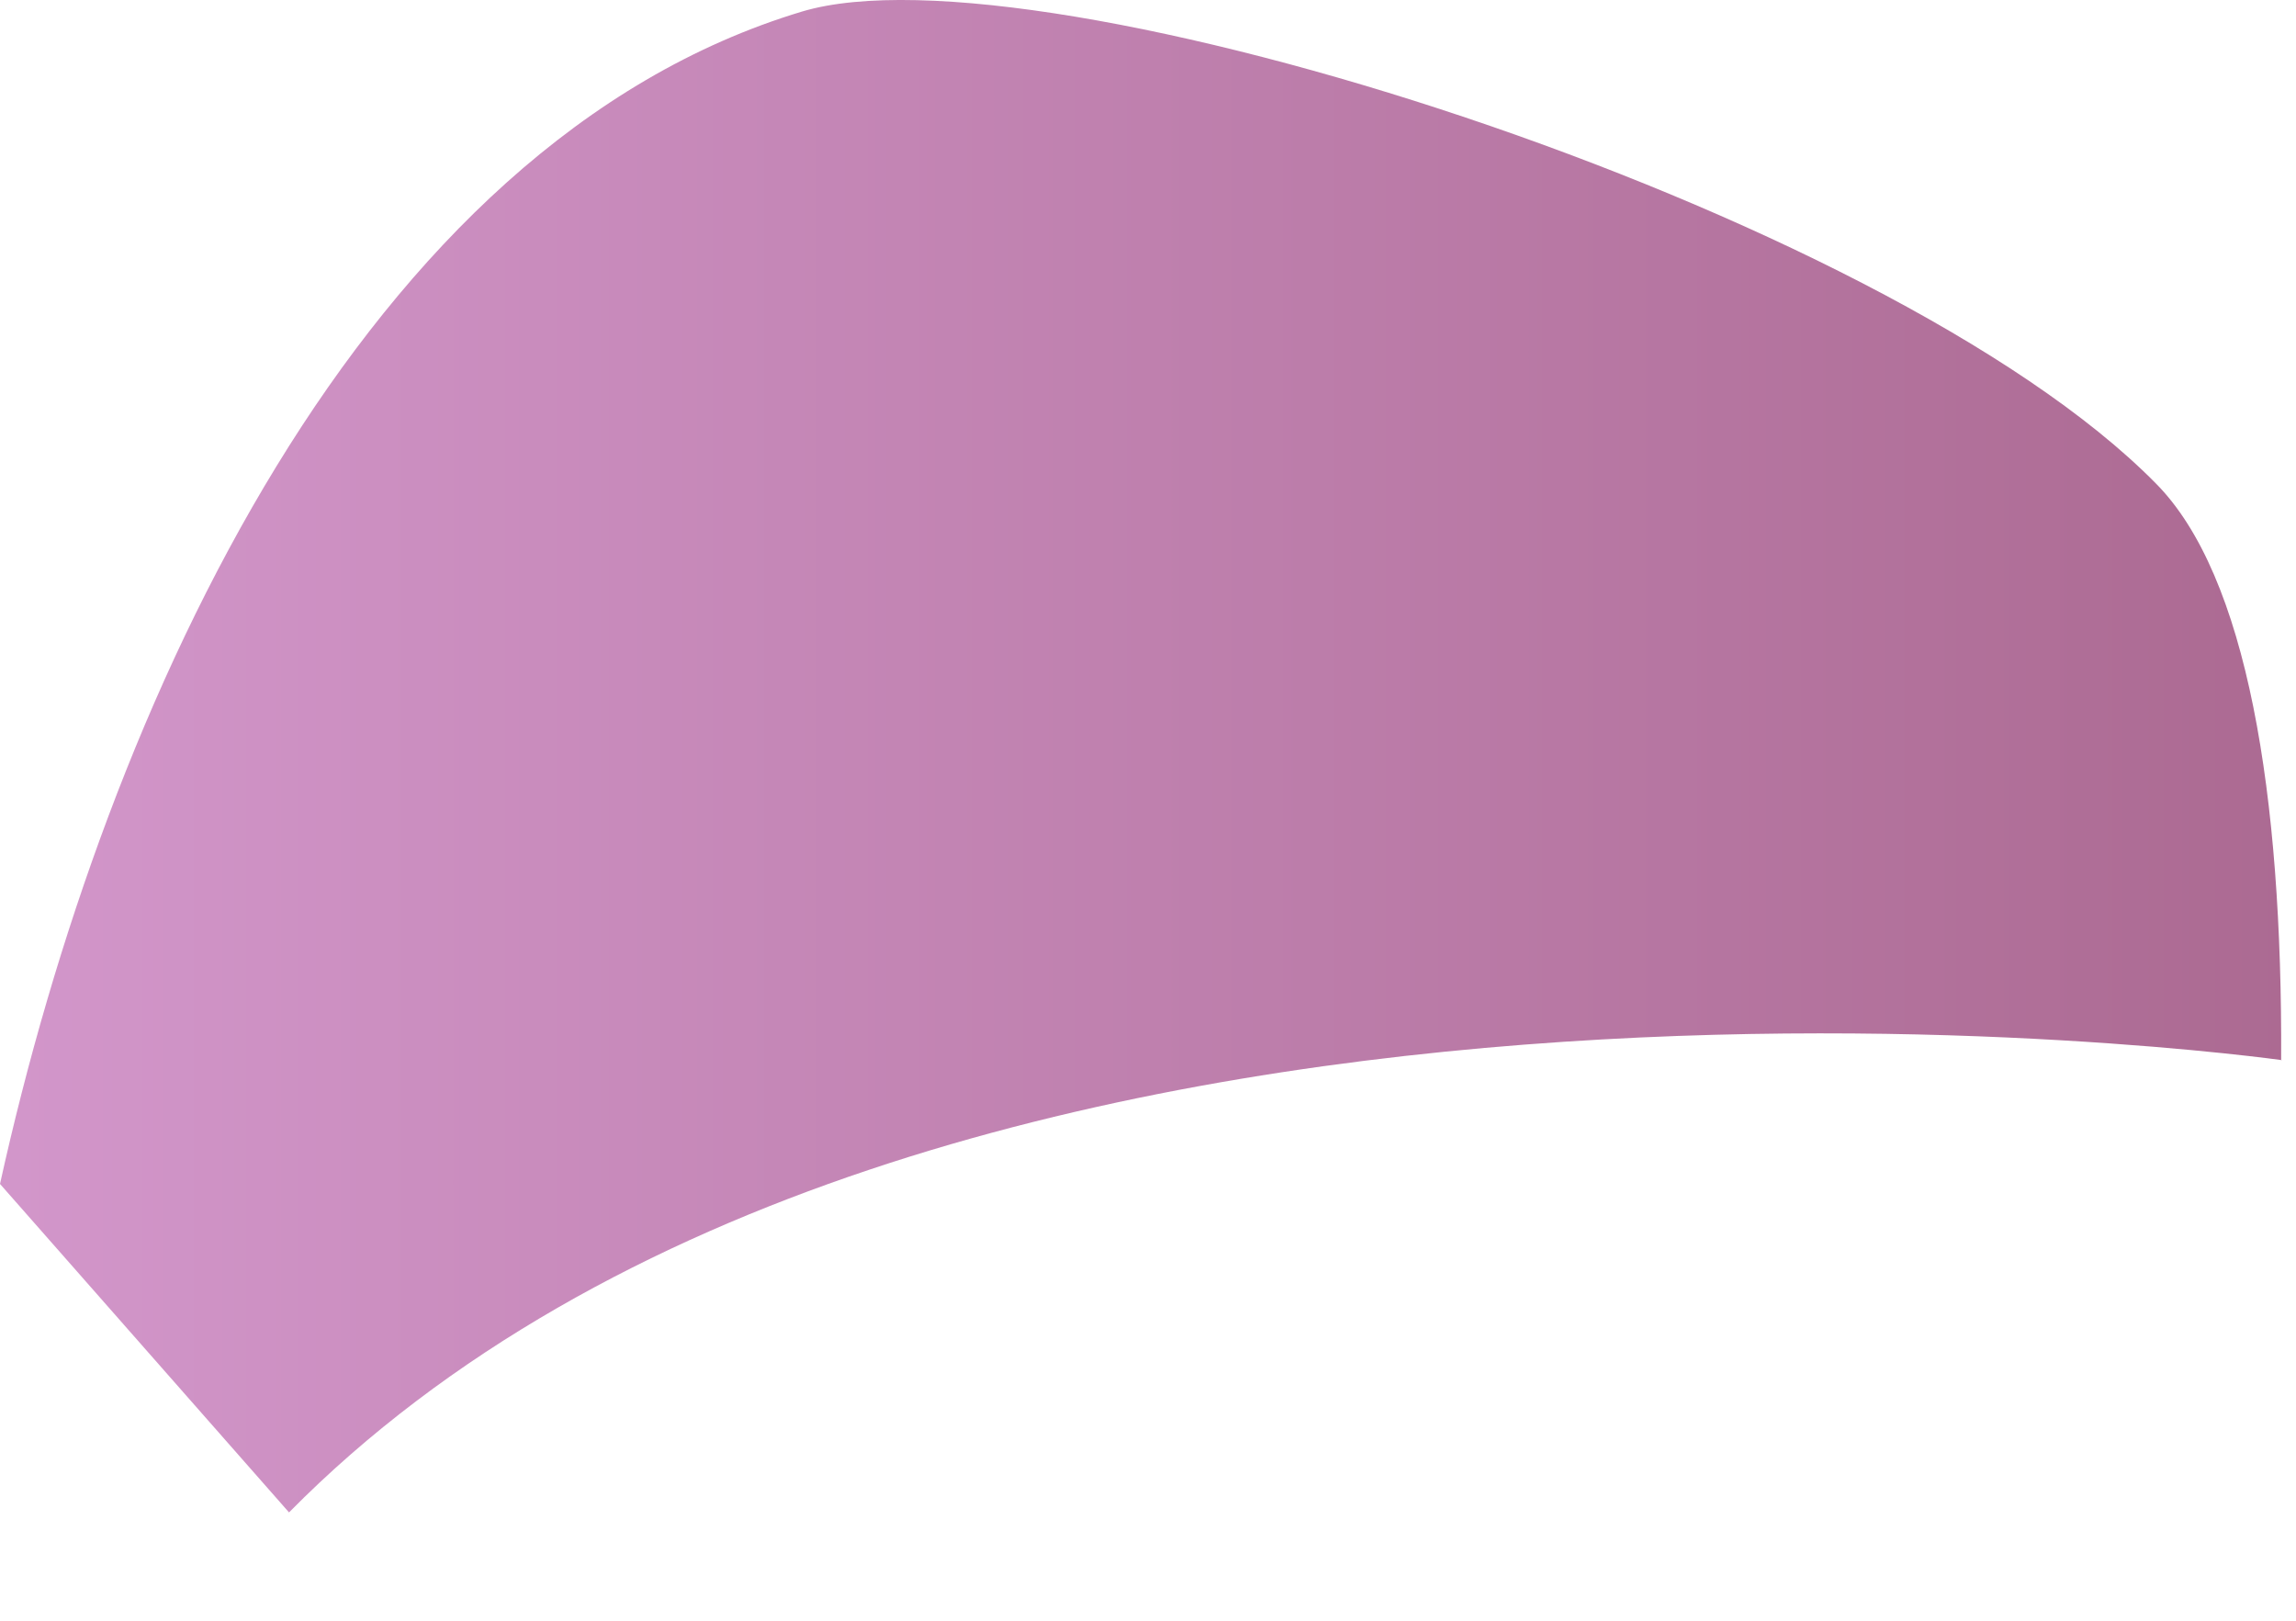
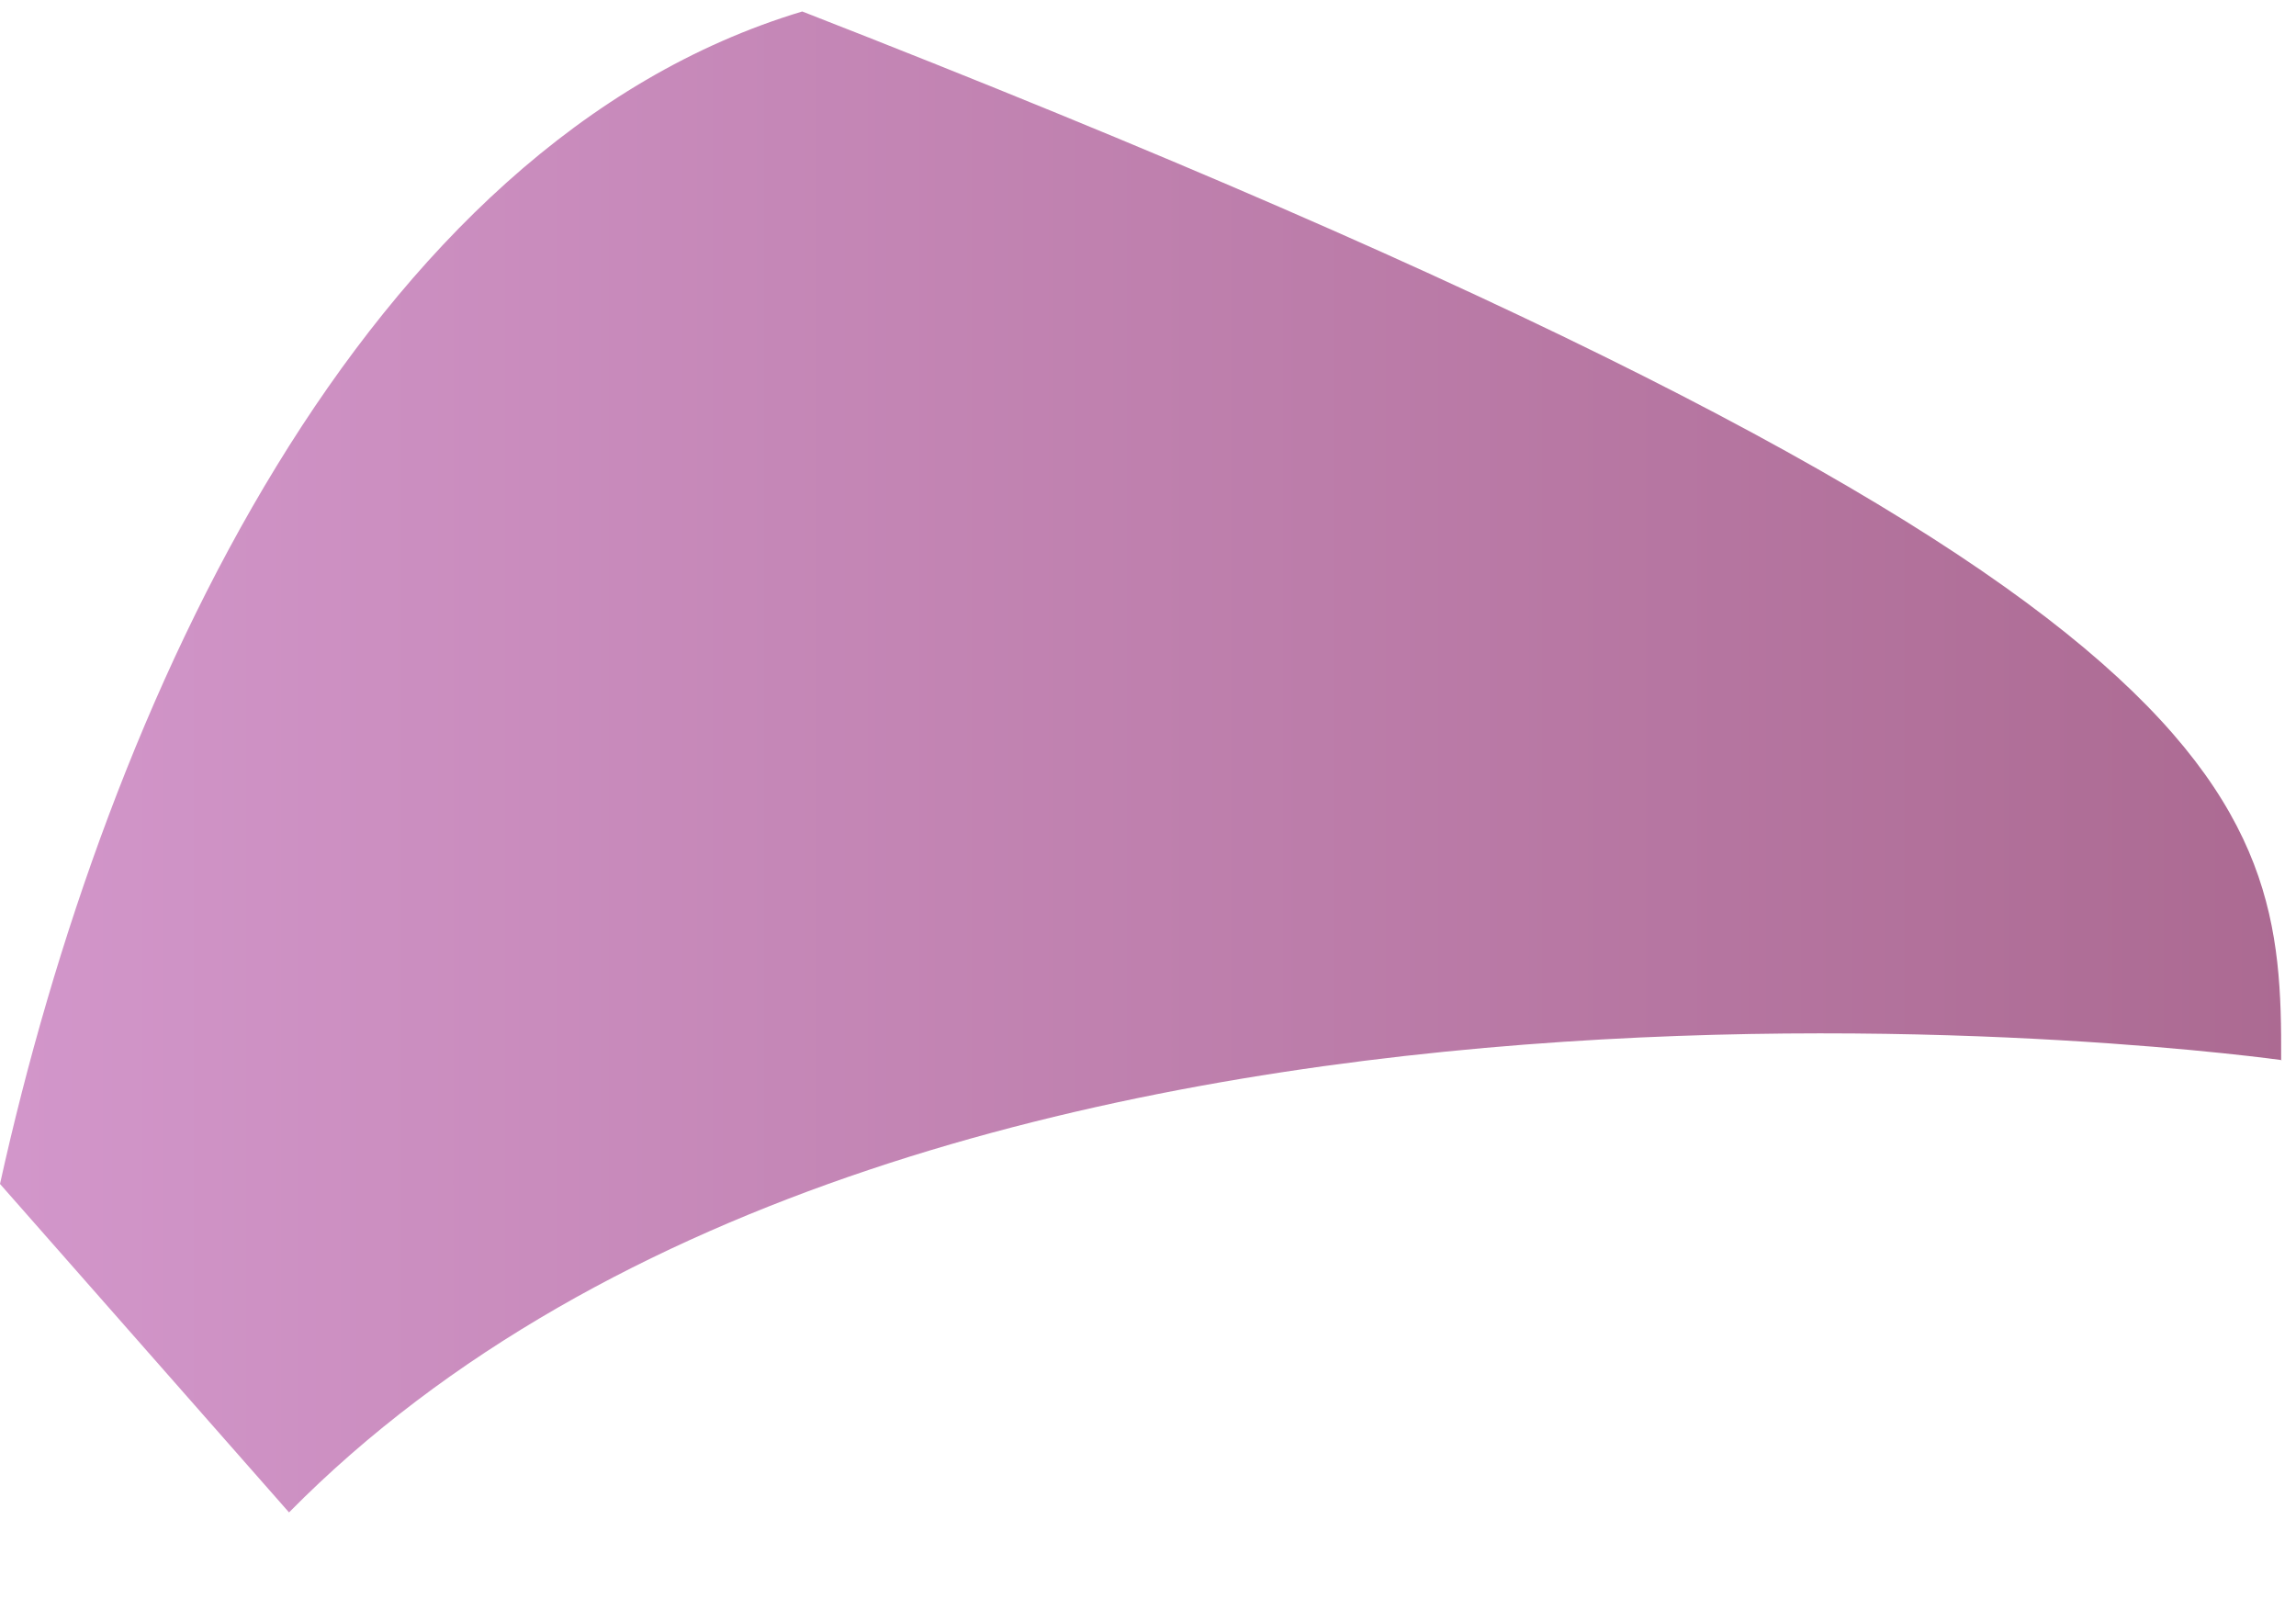
<svg xmlns="http://www.w3.org/2000/svg" fill="none" height="100%" overflow="visible" preserveAspectRatio="none" style="display: block;" viewBox="0 0 17 12" width="100%">
-   <path clip-rule="evenodd" d="M16.9 7.85C16.9 7.85 6.85 6.426 2.14 11.198L0 8.766C0.79 5.191 2.69 1.062 5.94 0.085C7.69 -0.438 13.95 1.539 15.96 3.577C16.64 4.259 16.9 5.888 16.89 7.85H16.9Z" fill="url(#paint0_linear_0_115)" fill-rule="evenodd" id="Vector" opacity="0.8" style="mix-blend-mode:multiply" />
+   <path clip-rule="evenodd" d="M16.9 7.85C16.9 7.85 6.85 6.426 2.14 11.198L0 8.766C0.79 5.191 2.69 1.062 5.94 0.085C16.64 4.259 16.9 5.888 16.89 7.85H16.9Z" fill="url(#paint0_linear_0_115)" fill-rule="evenodd" id="Vector" opacity="0.8" style="mix-blend-mode:multiply" />
  <defs>
    <linearGradient gradientUnits="userSpaceOnUse" id="paint0_linear_0_115" x1="0.01" x2="16.91" y1="5.6" y2="5.6">
      <stop stop-color="#C77CBD" />
      <stop offset="1" stop-color="#974577" />
    </linearGradient>
  </defs>
</svg>